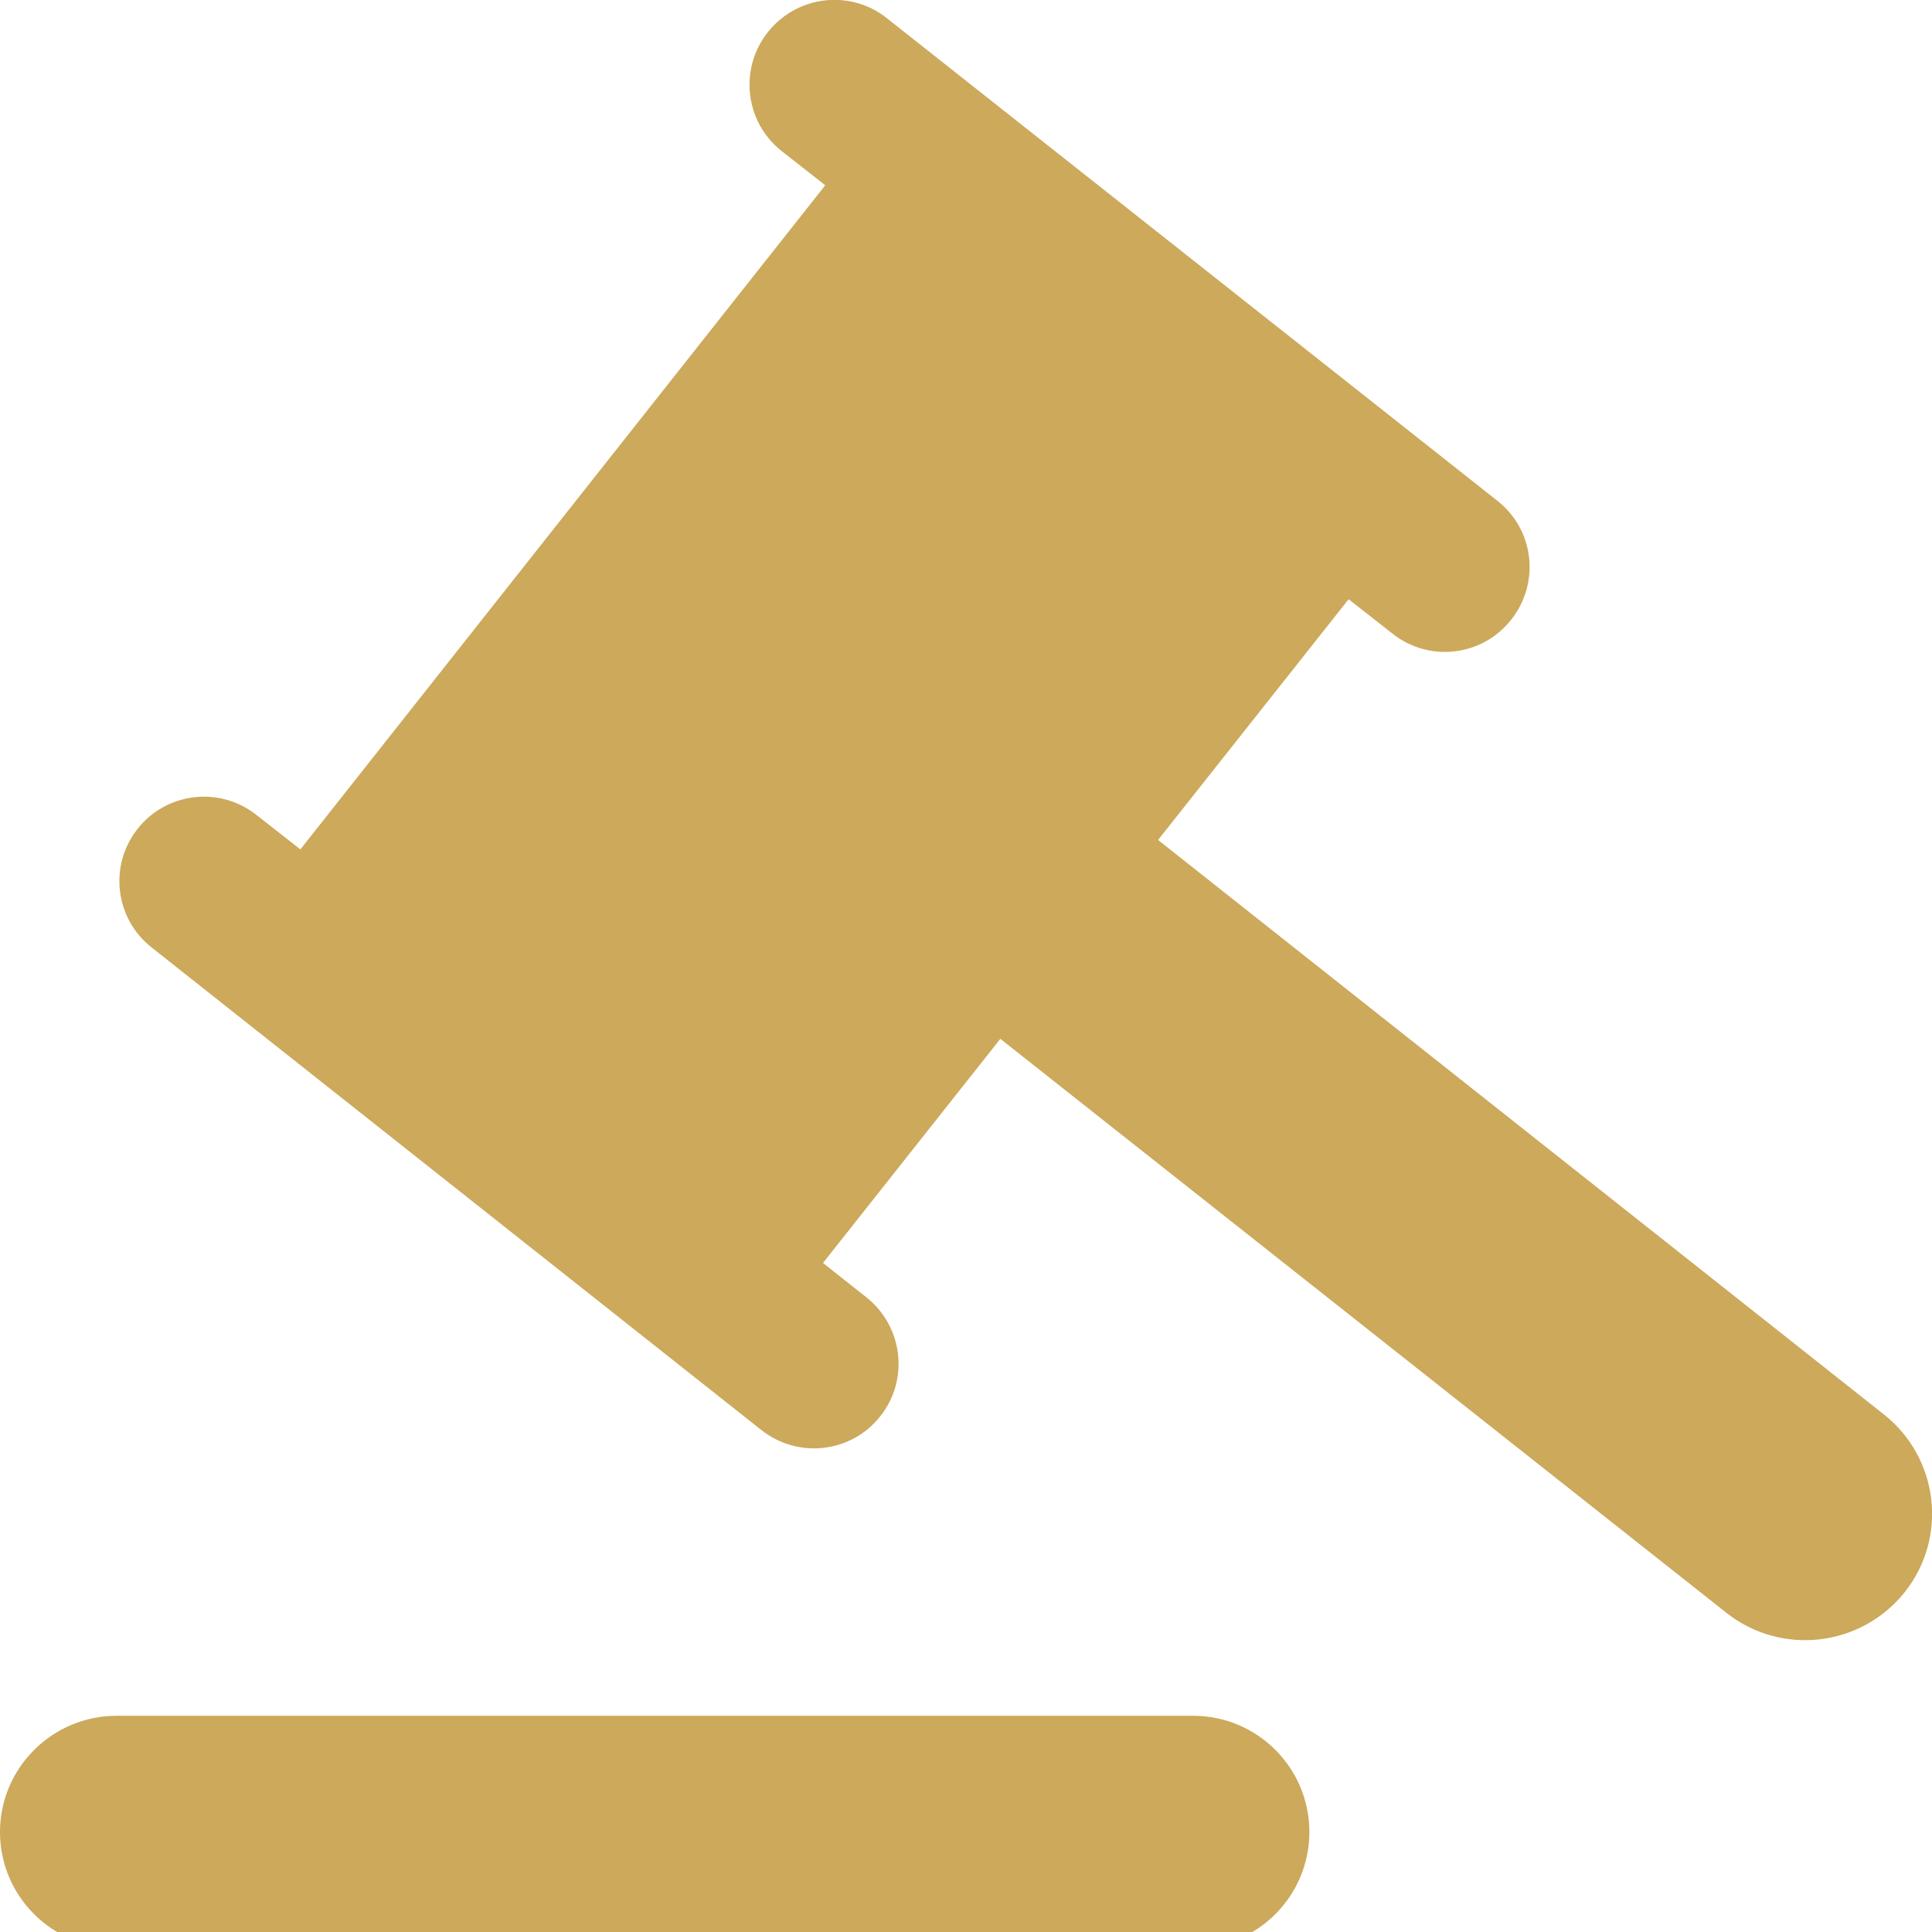
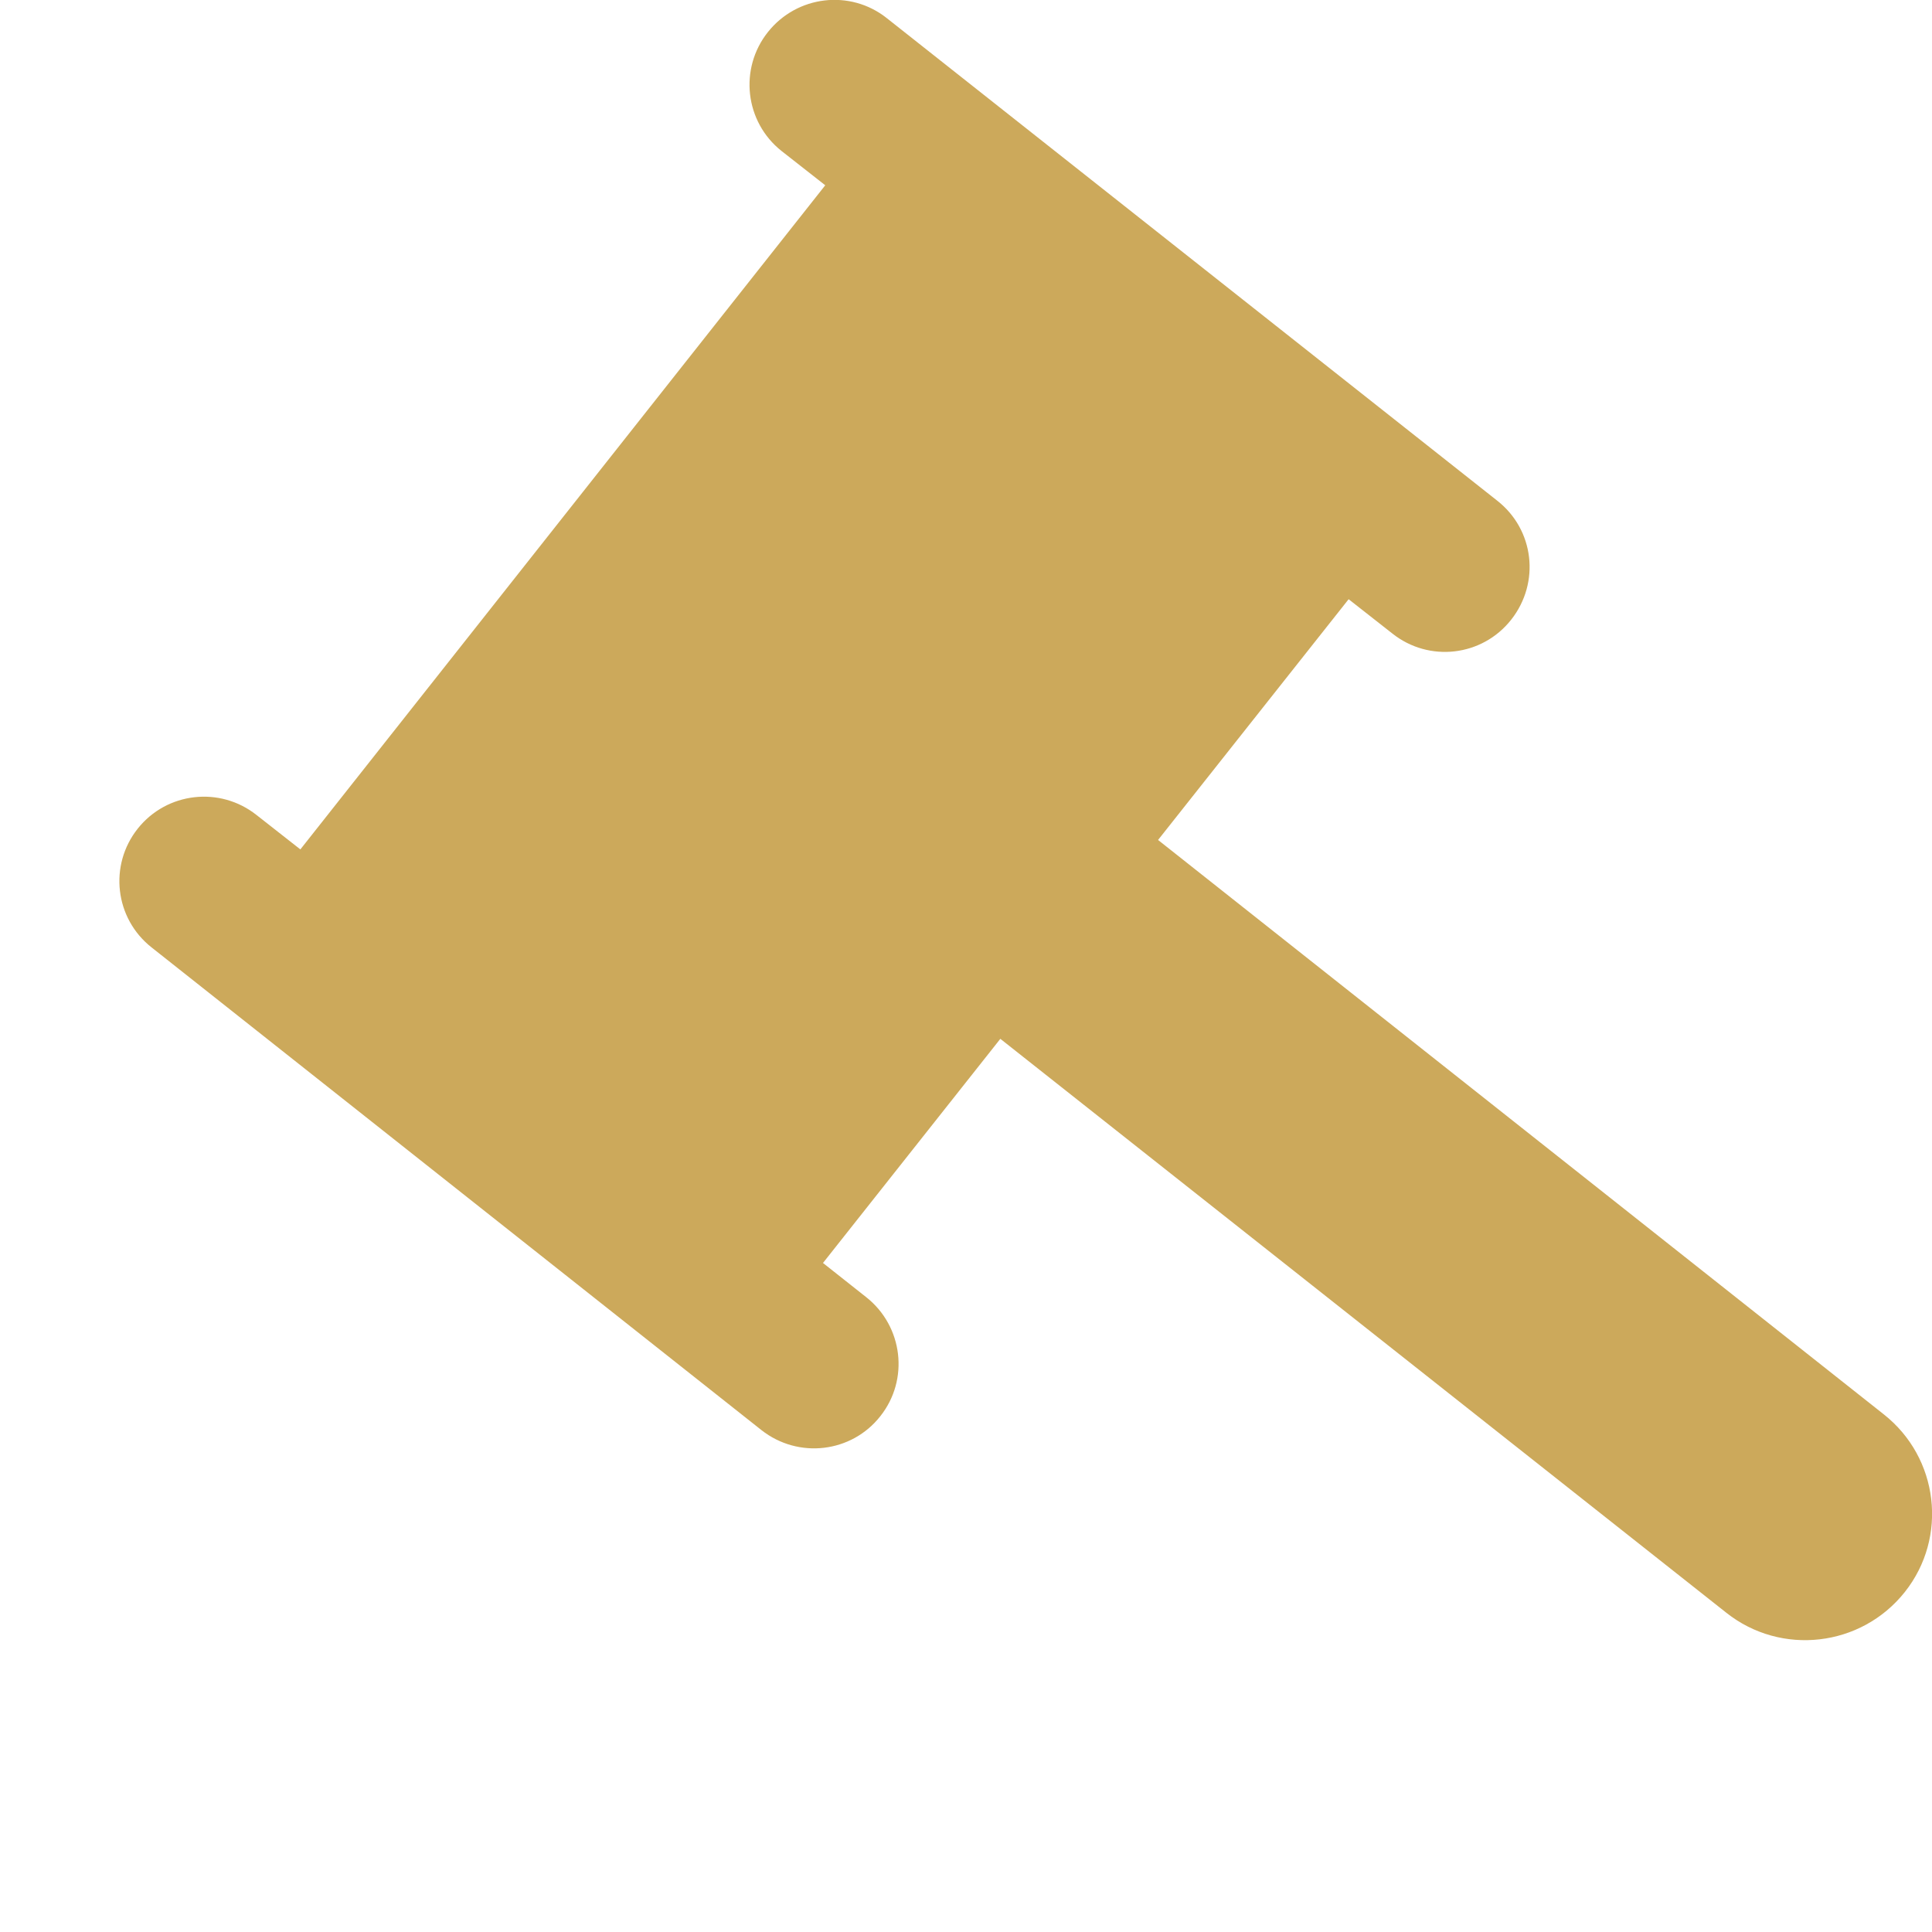
<svg xmlns="http://www.w3.org/2000/svg" version="1.1" id="Capa_1" x="0px" y="0px" viewBox="0 0 512 512" style="enable-background:new 0 0 512 512;" xml:space="preserve">
  <style type="text/css">
	.st0{fill:#CCA95B;}
</style>
  <g>
    <g>
      <path class="st0" d="M499.2,374.8L306.9,222.6l50.5-63.8l11.6,9.1c9.7,7.7,23.8,6.1,31.5-3.7c7.7-9.8,6.1-23.8-3.7-31.5L235,4.8    c-9.7-7.7-23.8-6-31.5,3.7c-7.7,9.7-6.1,23.8,3.6,31.5l11.6,9.1L79.6,225.1L68,216c-9.7-7.7-23.8-6.1-31.5,3.6    c-7.7,9.7-6.1,23.8,3.7,31.5l161.6,127.9c9.8,7.7,23.9,6,31.5-3.7c7.7-9.7,6-23.8-3.7-31.5l-11.5-9.1l47-59.4l192.4,152.1    c14.5,11.5,35.7,9.1,47.3-5.5C516.3,407.4,513.8,386.3,499.2,374.8z" />
    </g>
    <g>
-       <path class="st0" d="M316.2,454.7H30.9c-17,0-30.9,13.8-30.9,30.8c0,17,13.8,30.8,30.9,30.8h285.3c17,0,30.8-13.8,30.8-30.8    C347,468.5,333.2,454.7,316.2,454.7z" />
-     </g>
+       </g>
  </g>
</svg>